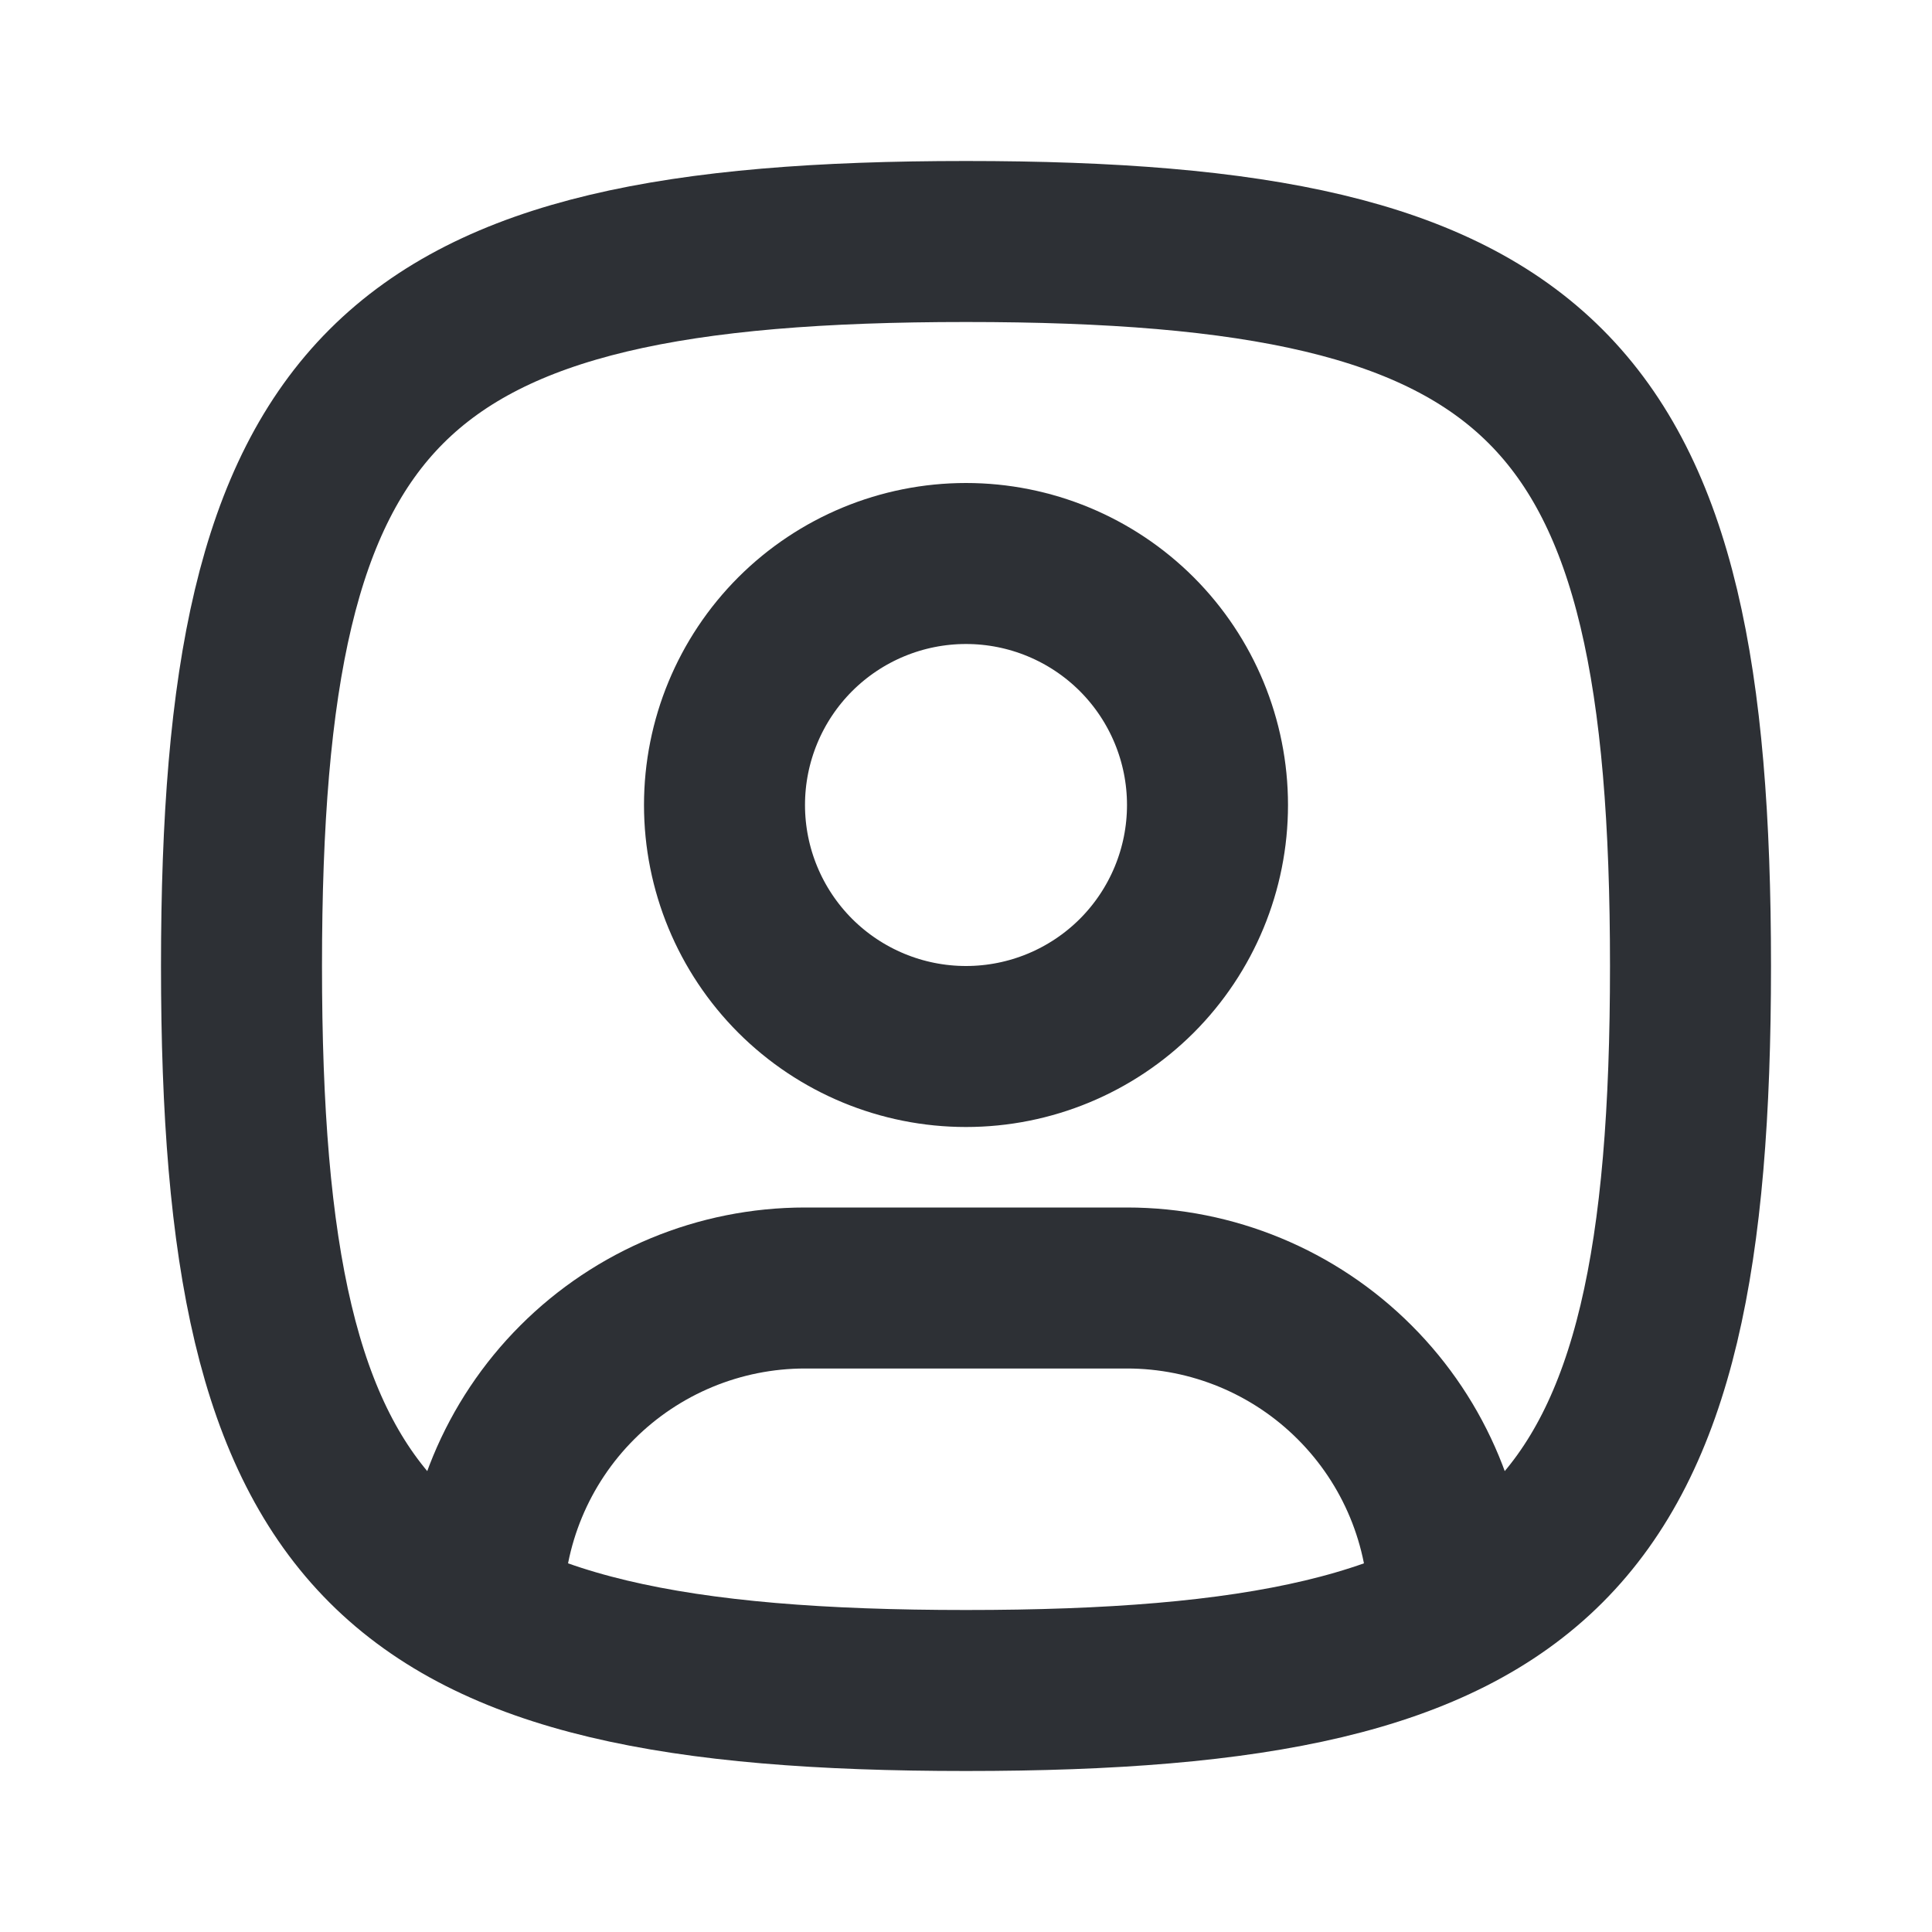
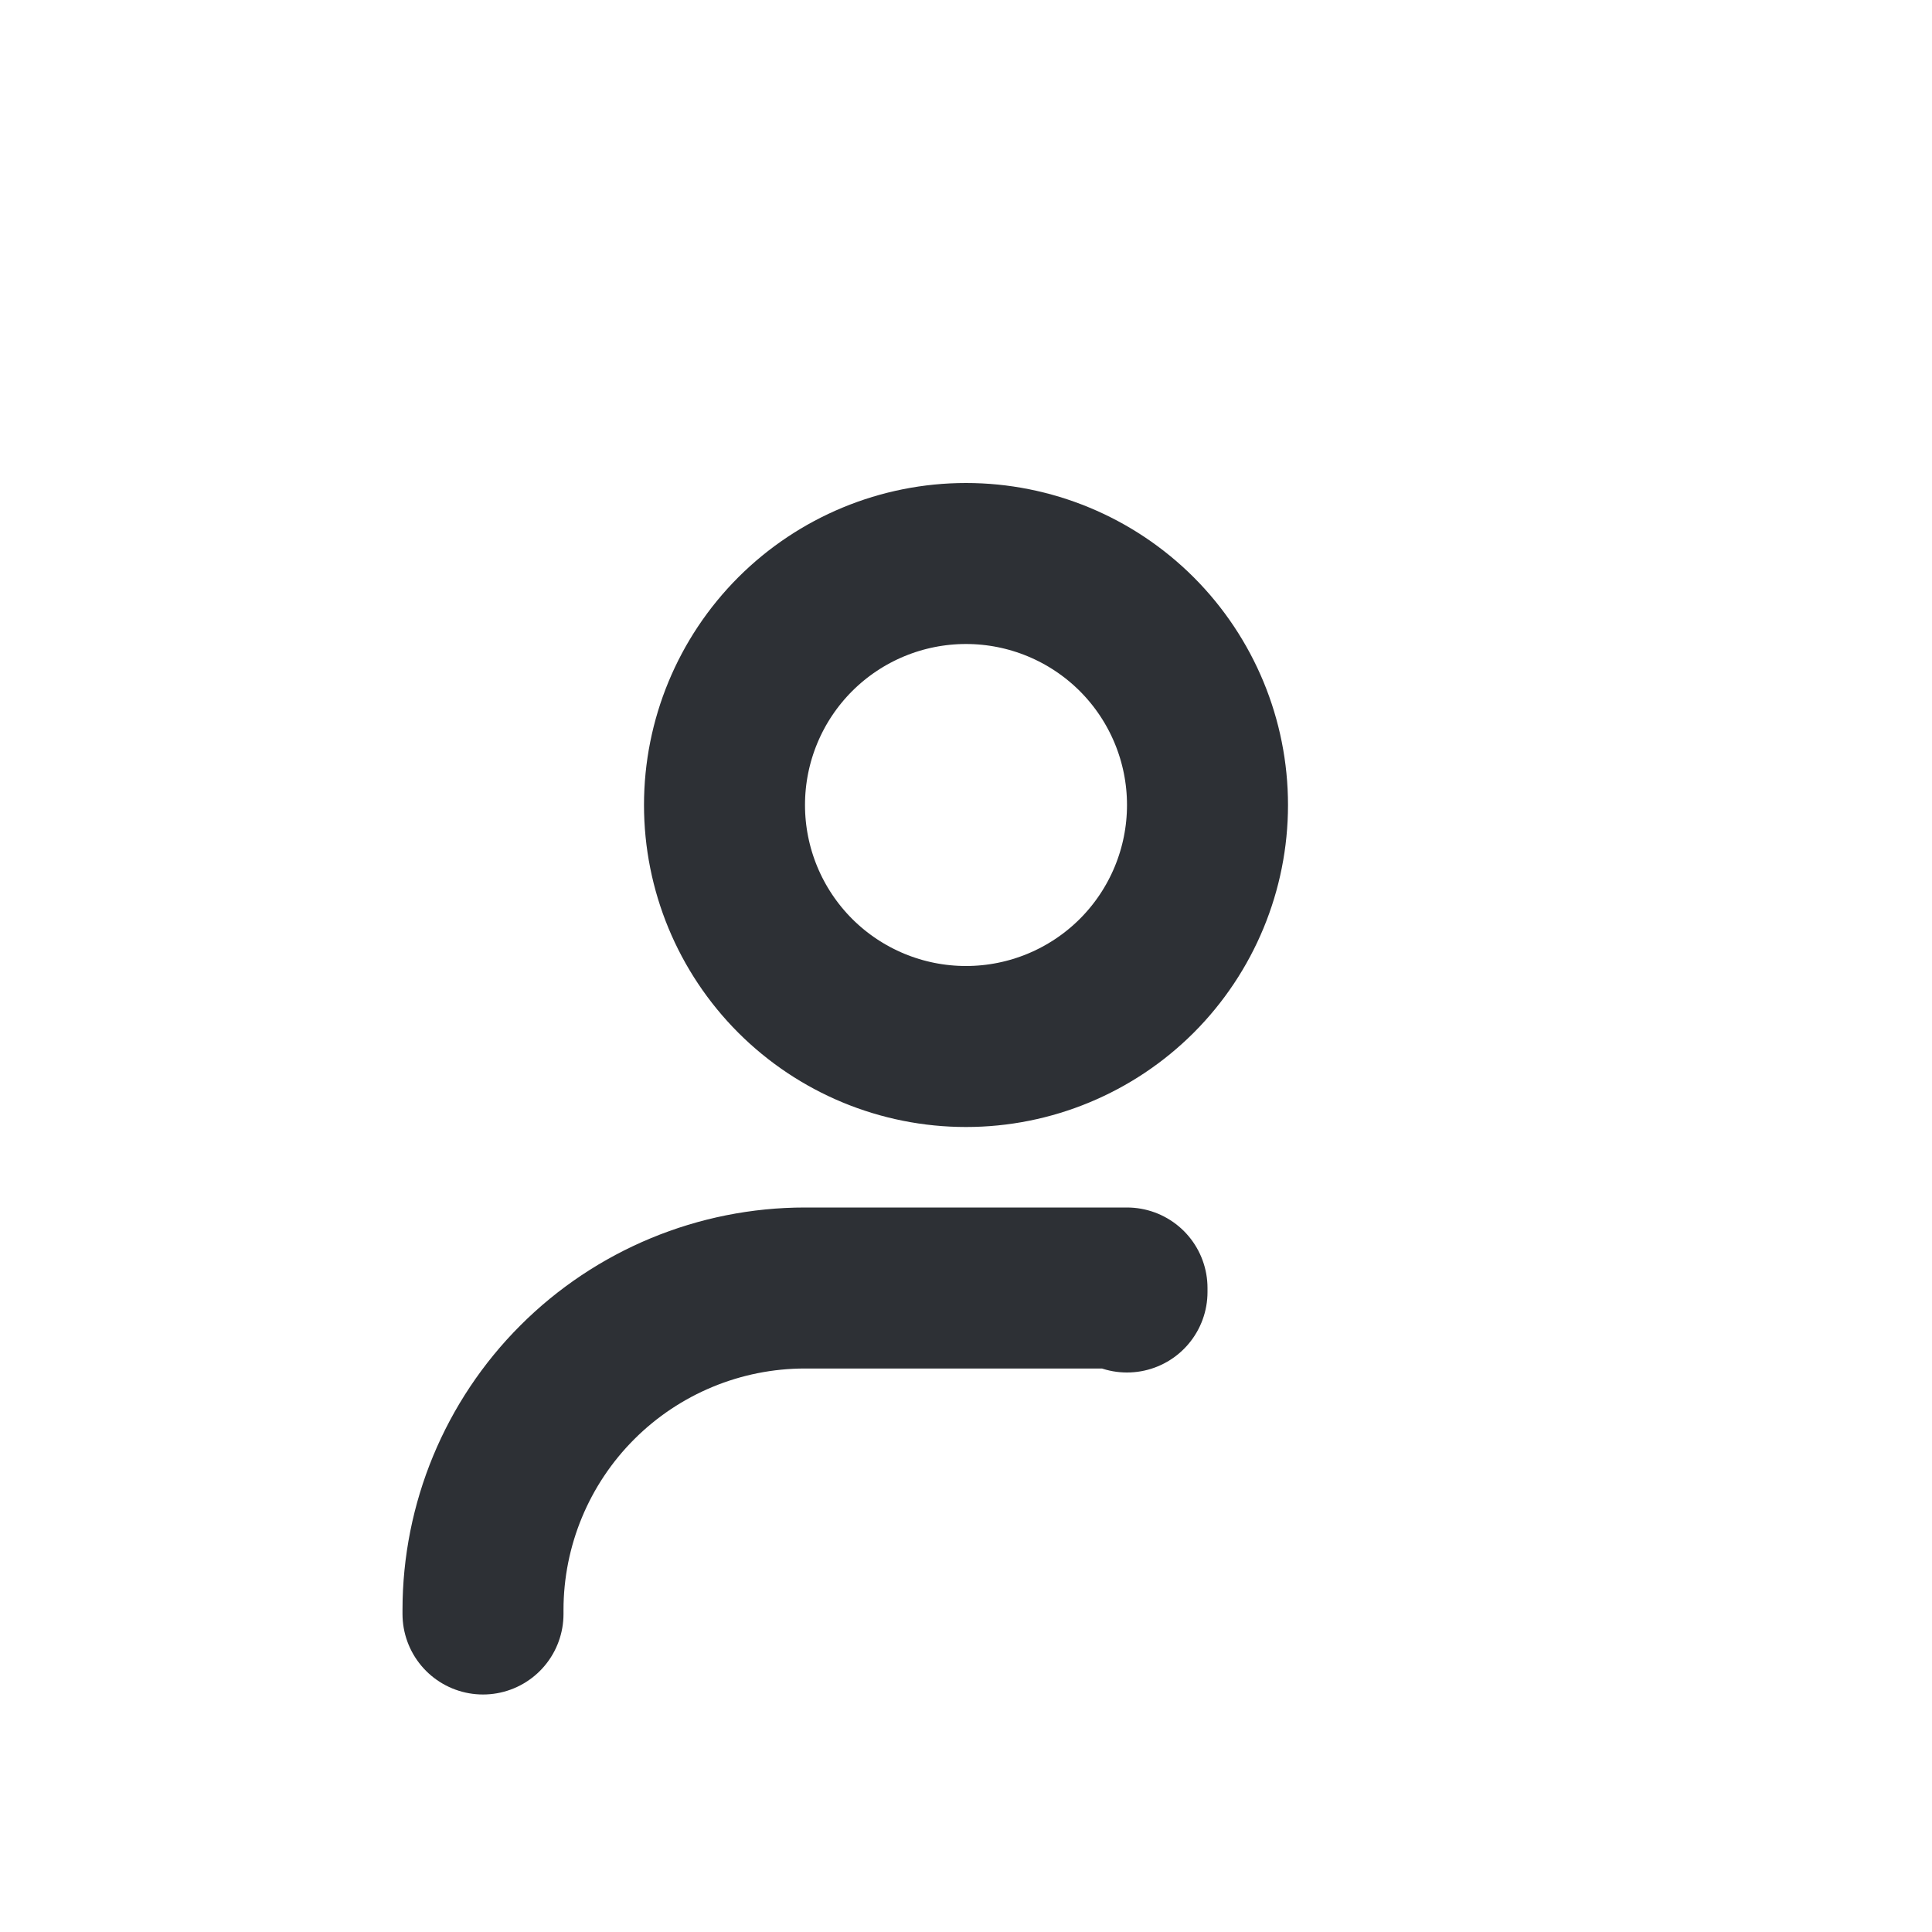
<svg xmlns="http://www.w3.org/2000/svg" width="30" height="30" viewBox="0 0 30 30" fill="none">
  <g clip-path="url(#clip0_2_45)">
    <path d="M15 16.25C15.995 16.25 16.948 15.855 17.652 15.152 18.355 14.448 18.75 13.495 18.75 12.5S18.355 10.552 17.652 9.848C16.948 9.145 15.995 8.75 15 8.75s-1.948.395-2.652 1.098C11.645 10.552 11.25 11.505 11.25 12.5S11.645 14.448 12.348 15.152C13.052 15.855 14.005 16.25 15 16.25z" stroke="#2d3035" stroke-width="2.5" stroke-linecap="round" stroke-linejoin="round" />
-     <path d="M15 3.75C24 3.75 26.25 6 26.25 15S24 26.25 15 26.25 3.75 24 3.75 15 6 3.75 15 3.75z" stroke="#2d3035" stroke-width="2.5" stroke-linecap="round" stroke-linejoin="round" />
-     <path d="M7.5 25.062V25C7.5 23.674 8.027 22.402 8.964 21.465 9.902 20.527 11.174 20 12.5 20h5C18.826 20 20.098 20.527 21.035 21.465 21.973 22.402 22.5 23.674 22.5 25v.062" stroke="#2d3035" stroke-width="2.5" stroke-linecap="round" stroke-linejoin="round" />
+     <path d="M7.5 25.062V25C7.5 23.674 8.027 22.402 8.964 21.465 9.902 20.527 11.174 20 12.5 20h5v.062" stroke="#2d3035" stroke-width="2.5" stroke-linecap="round" stroke-linejoin="round" />
  </g>
  <defs>
    <clipPath id="clip0_2_45">
      <rect width="30" height="30" fill="#fff" />
    </clipPath>
  </defs>
</svg>